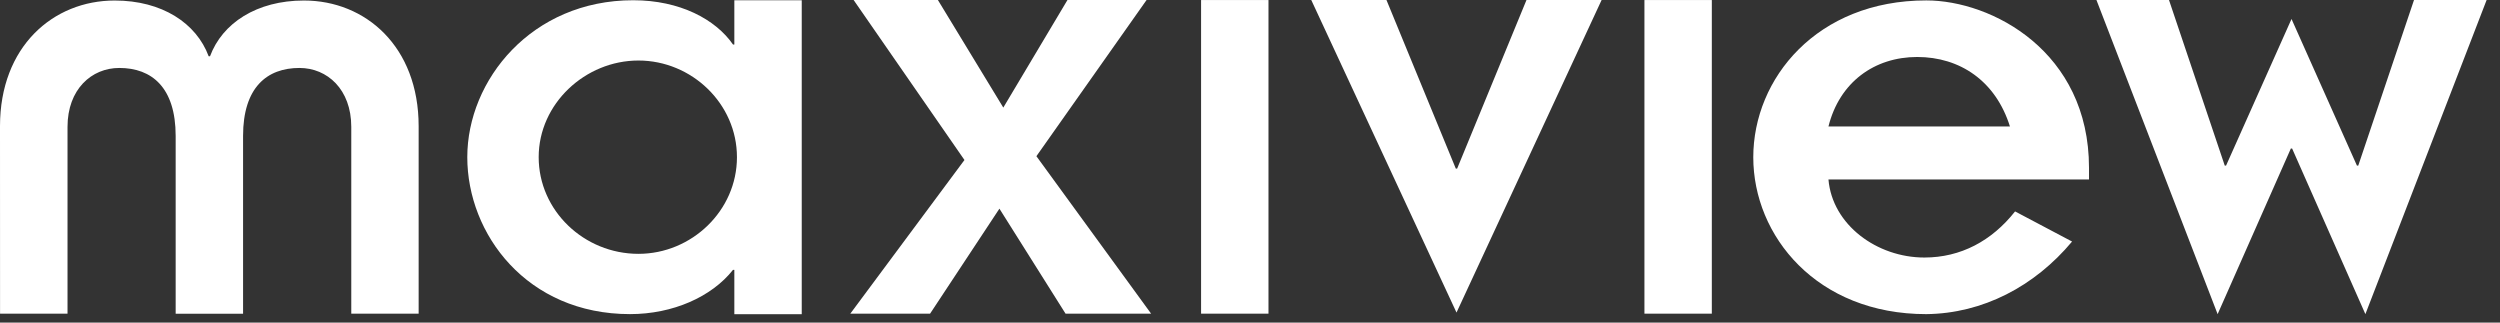
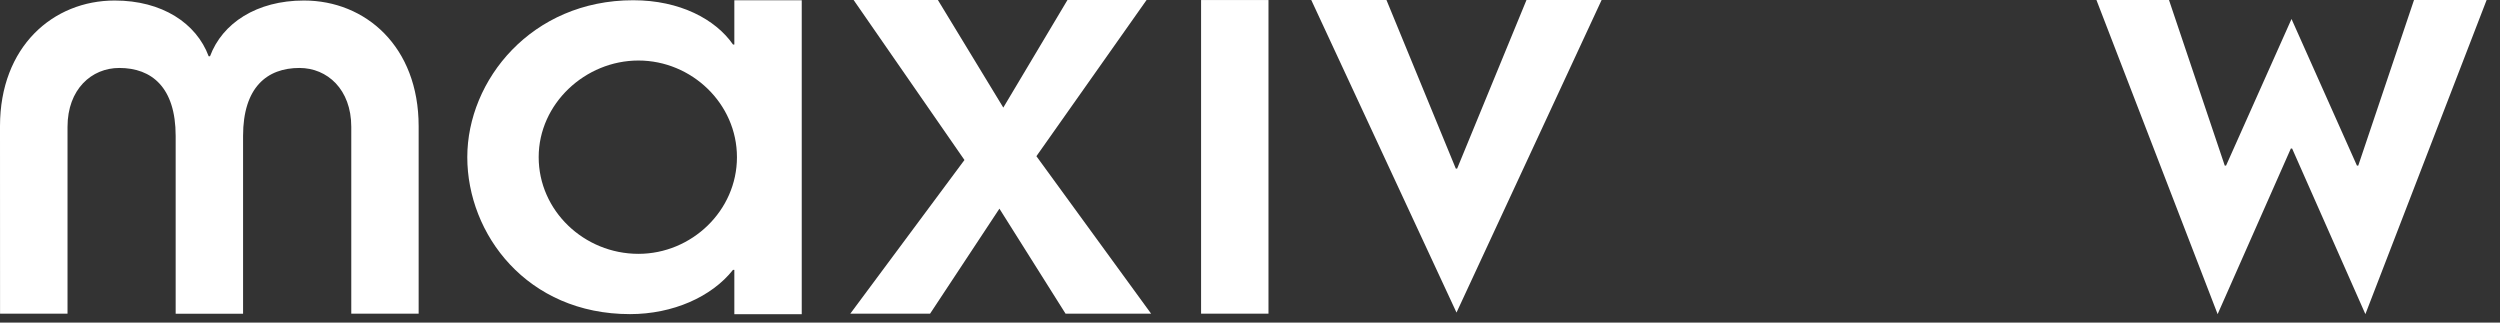
<svg xmlns="http://www.w3.org/2000/svg" fill="none" height="20" viewBox="0 0 155 20" width="155">
  <rect x="0" y="0" width="155" height="20" fill="#333333" stroke="none" />
  <g fill="#fff">
    <path d="m0 7.827c0-4.942 3.295-7.795 7.112-7.795 2.934 0 5.062 1.404 5.825 3.456h.084c.763-2.052 2.893-3.456 5.825-3.456 3.817 0 7.11 2.853 7.11 7.795v11.622h-4.177v-11.582c0-2.327-1.488-3.654-3.213-3.654-2.012 0-3.496 1.203-3.496 4.217v11.02h-4.179v-11.02c0-3.012-1.486-4.217-3.494-4.217-1.727 0-3.211 1.327-3.211 3.654v11.582h-4.183z" />
    <path d="m45.529 16.73h-.082c-1.323 1.677-3.735 2.745-6.385 2.745-6.393 0-10.09-4.96-10.09-9.731s3.98-9.729 10.287-9.729c2.894 0 5.104 1.181 6.188 2.745h.082v-2.745h4.179v19.465h-4.179v-2.747zm-5.946-.992c3.297 0 6.108-2.673 6.108-5.994 0-3.321-2.811-5.992-6.108-5.992s-6.185 2.675-6.185 5.992c0 3.317 2.813 5.994 6.185 5.994z" />
    <path d="m59.797 9.921-6.873-9.921h5.225l4.056 6.67 3.978-6.67h4.905l-6.831 9.684 7.112 9.763h-5.305l-4.1-6.51-4.299 6.51h-4.946l7.076-9.526z" />
    <path d="m74.467.002h4.179v19.445h-4.179z" />
    <path d="m81.299.002h4.662l4.299 10.451h.082l4.299-10.451h4.658l-8.996 19.377z" />
-     <path d="m101.955.002h4.178v19.445h-4.178z" />
-     <path d="m128.47 14.974c-2.328 2.787-5.544 4.464-9.04 4.502-6.789 0-10.727-4.845-10.727-9.725 0-4.881 3.938-9.725 10.727-9.725 4.058 0 10.088 3.163 10.088 10.377v.723h-16.154c.239 2.821 3.014 4.841 5.945 4.841 2.251 0 4.179-1.026 5.625-2.859l3.536 1.869zm-3.854-7.132c-.883-2.821-3.096-4.309-5.75-4.309-2.653 0-4.819 1.566-5.502 4.309z" />
+     <path d="m101.955.002h4.178h-4.178z" />
    <path d="m129.98.002h4.498l3.457 10.265h.081l4.058-9.09 4.056 9.09h.082l3.456-10.265h4.502l-7.516 19.475-4.542-10.267h-.08l-4.539 10.267z" />
  </g>
</svg>